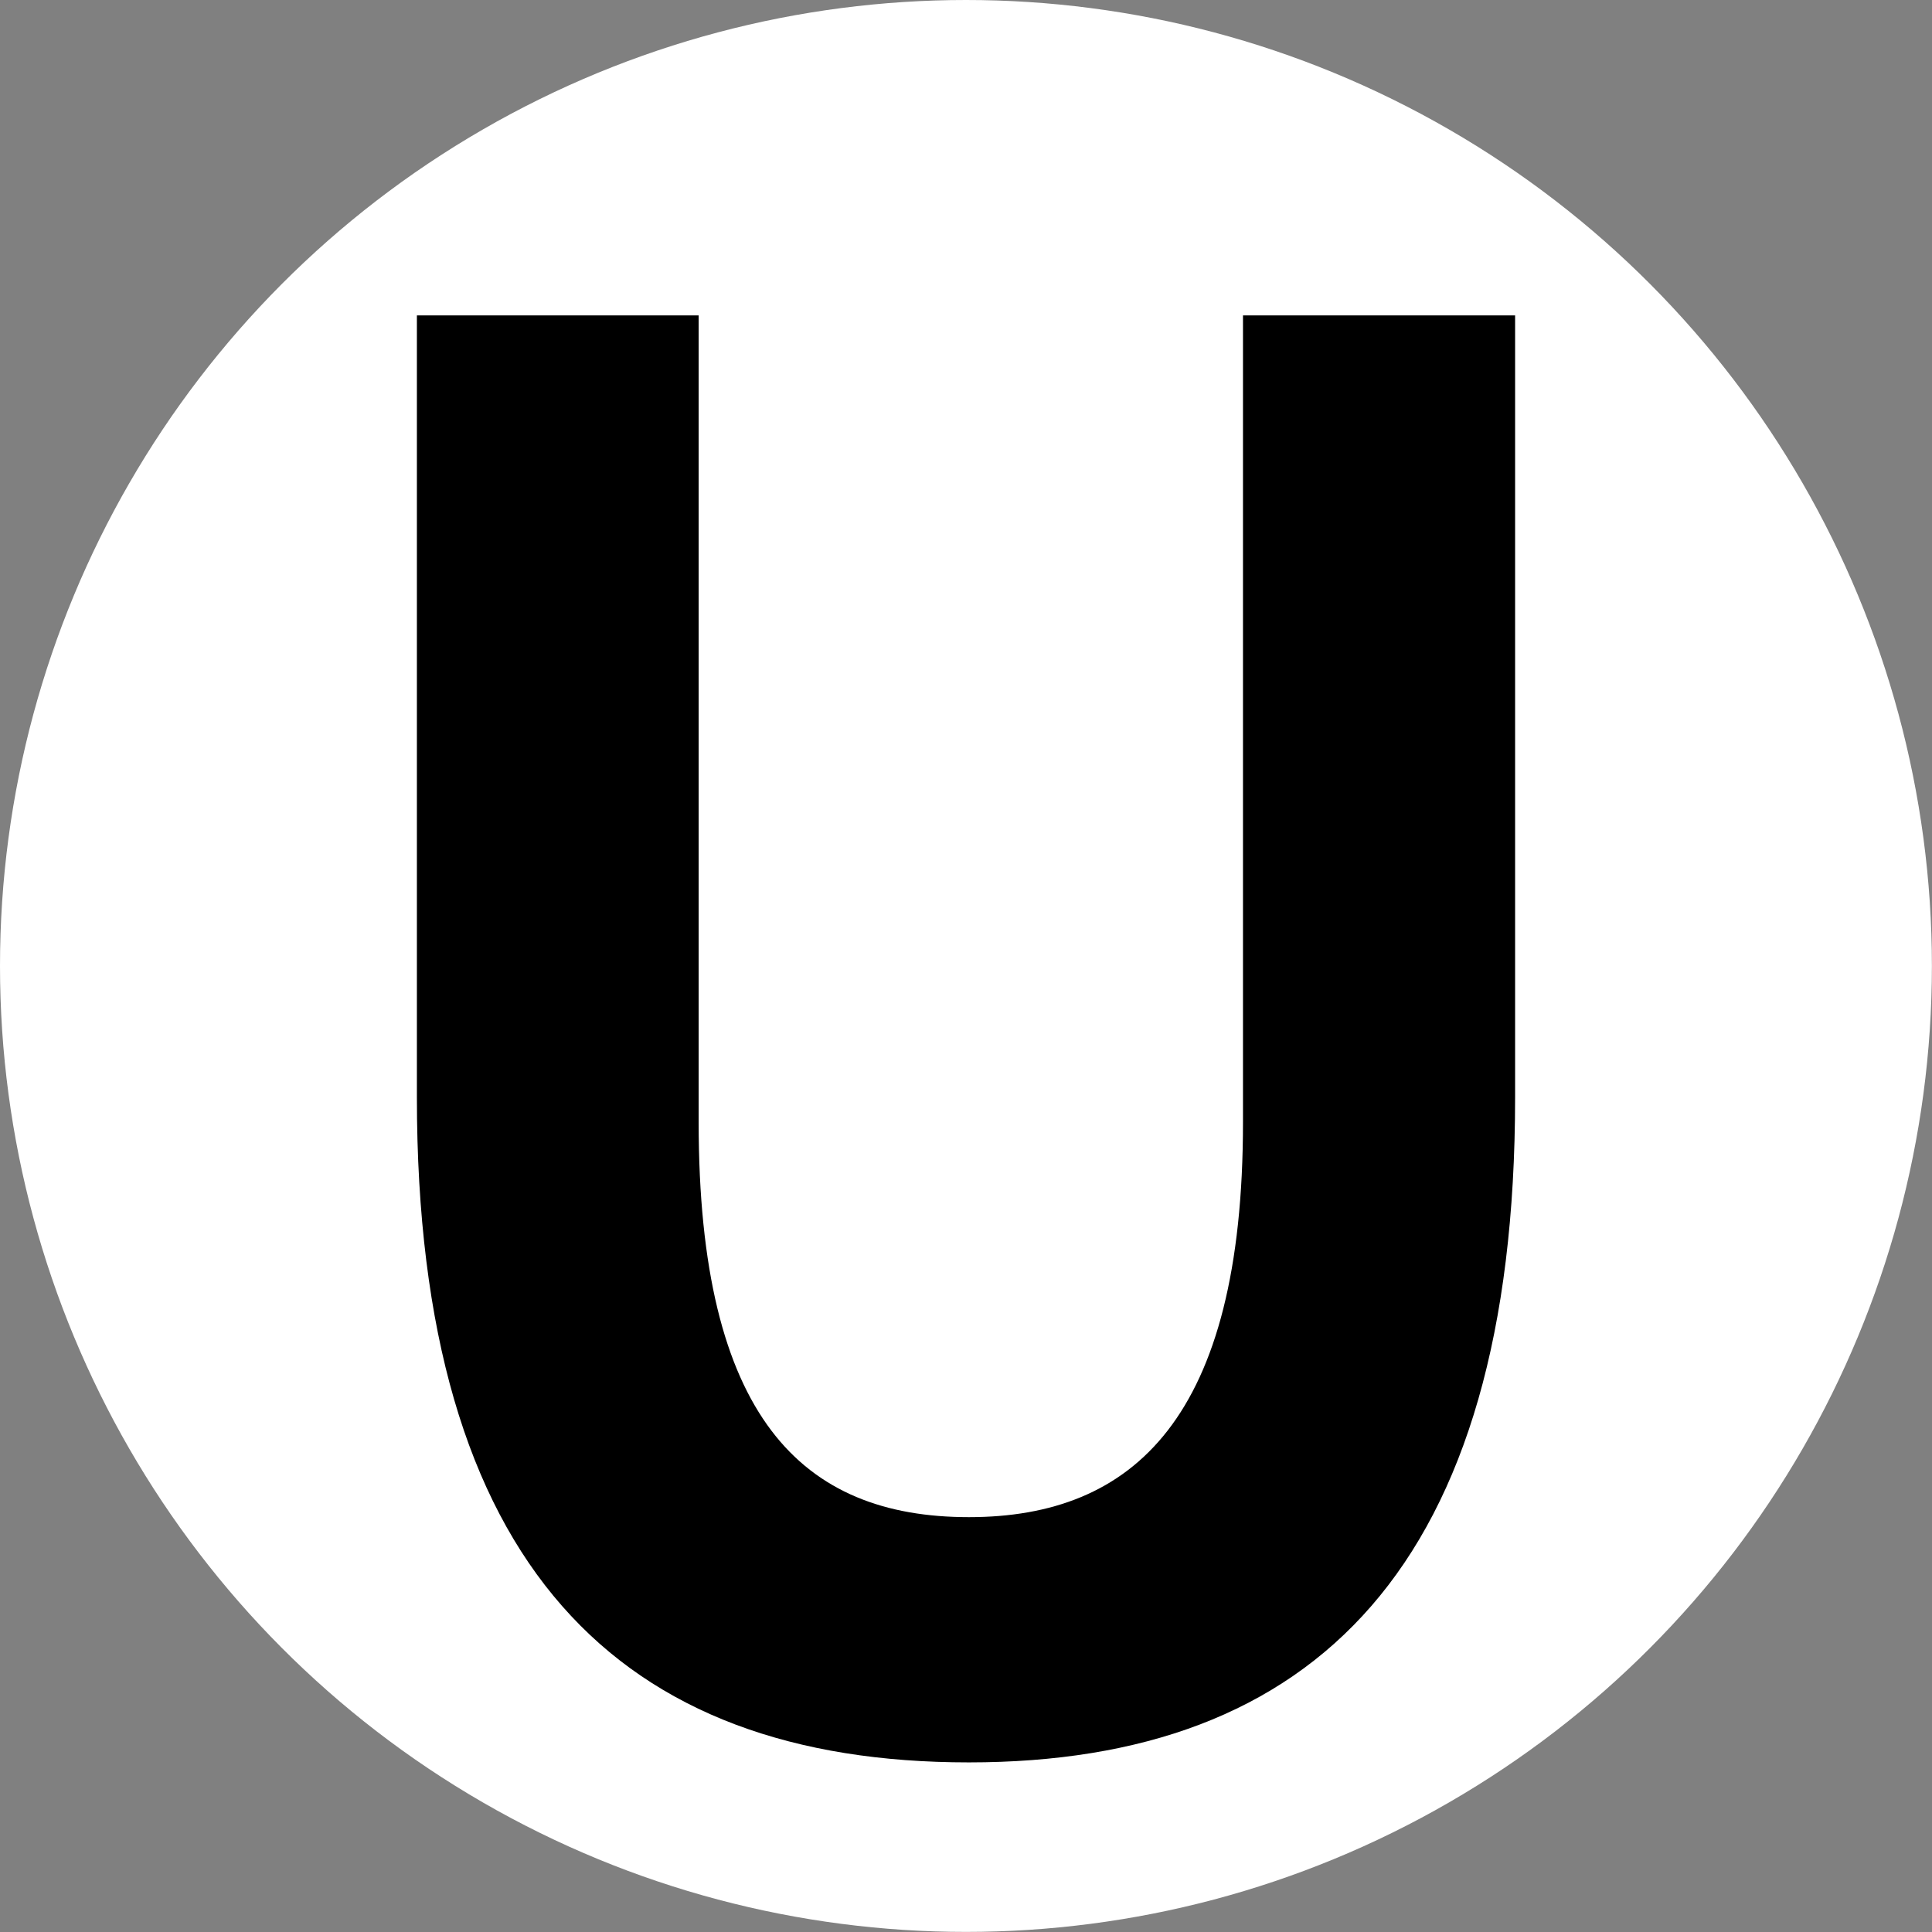
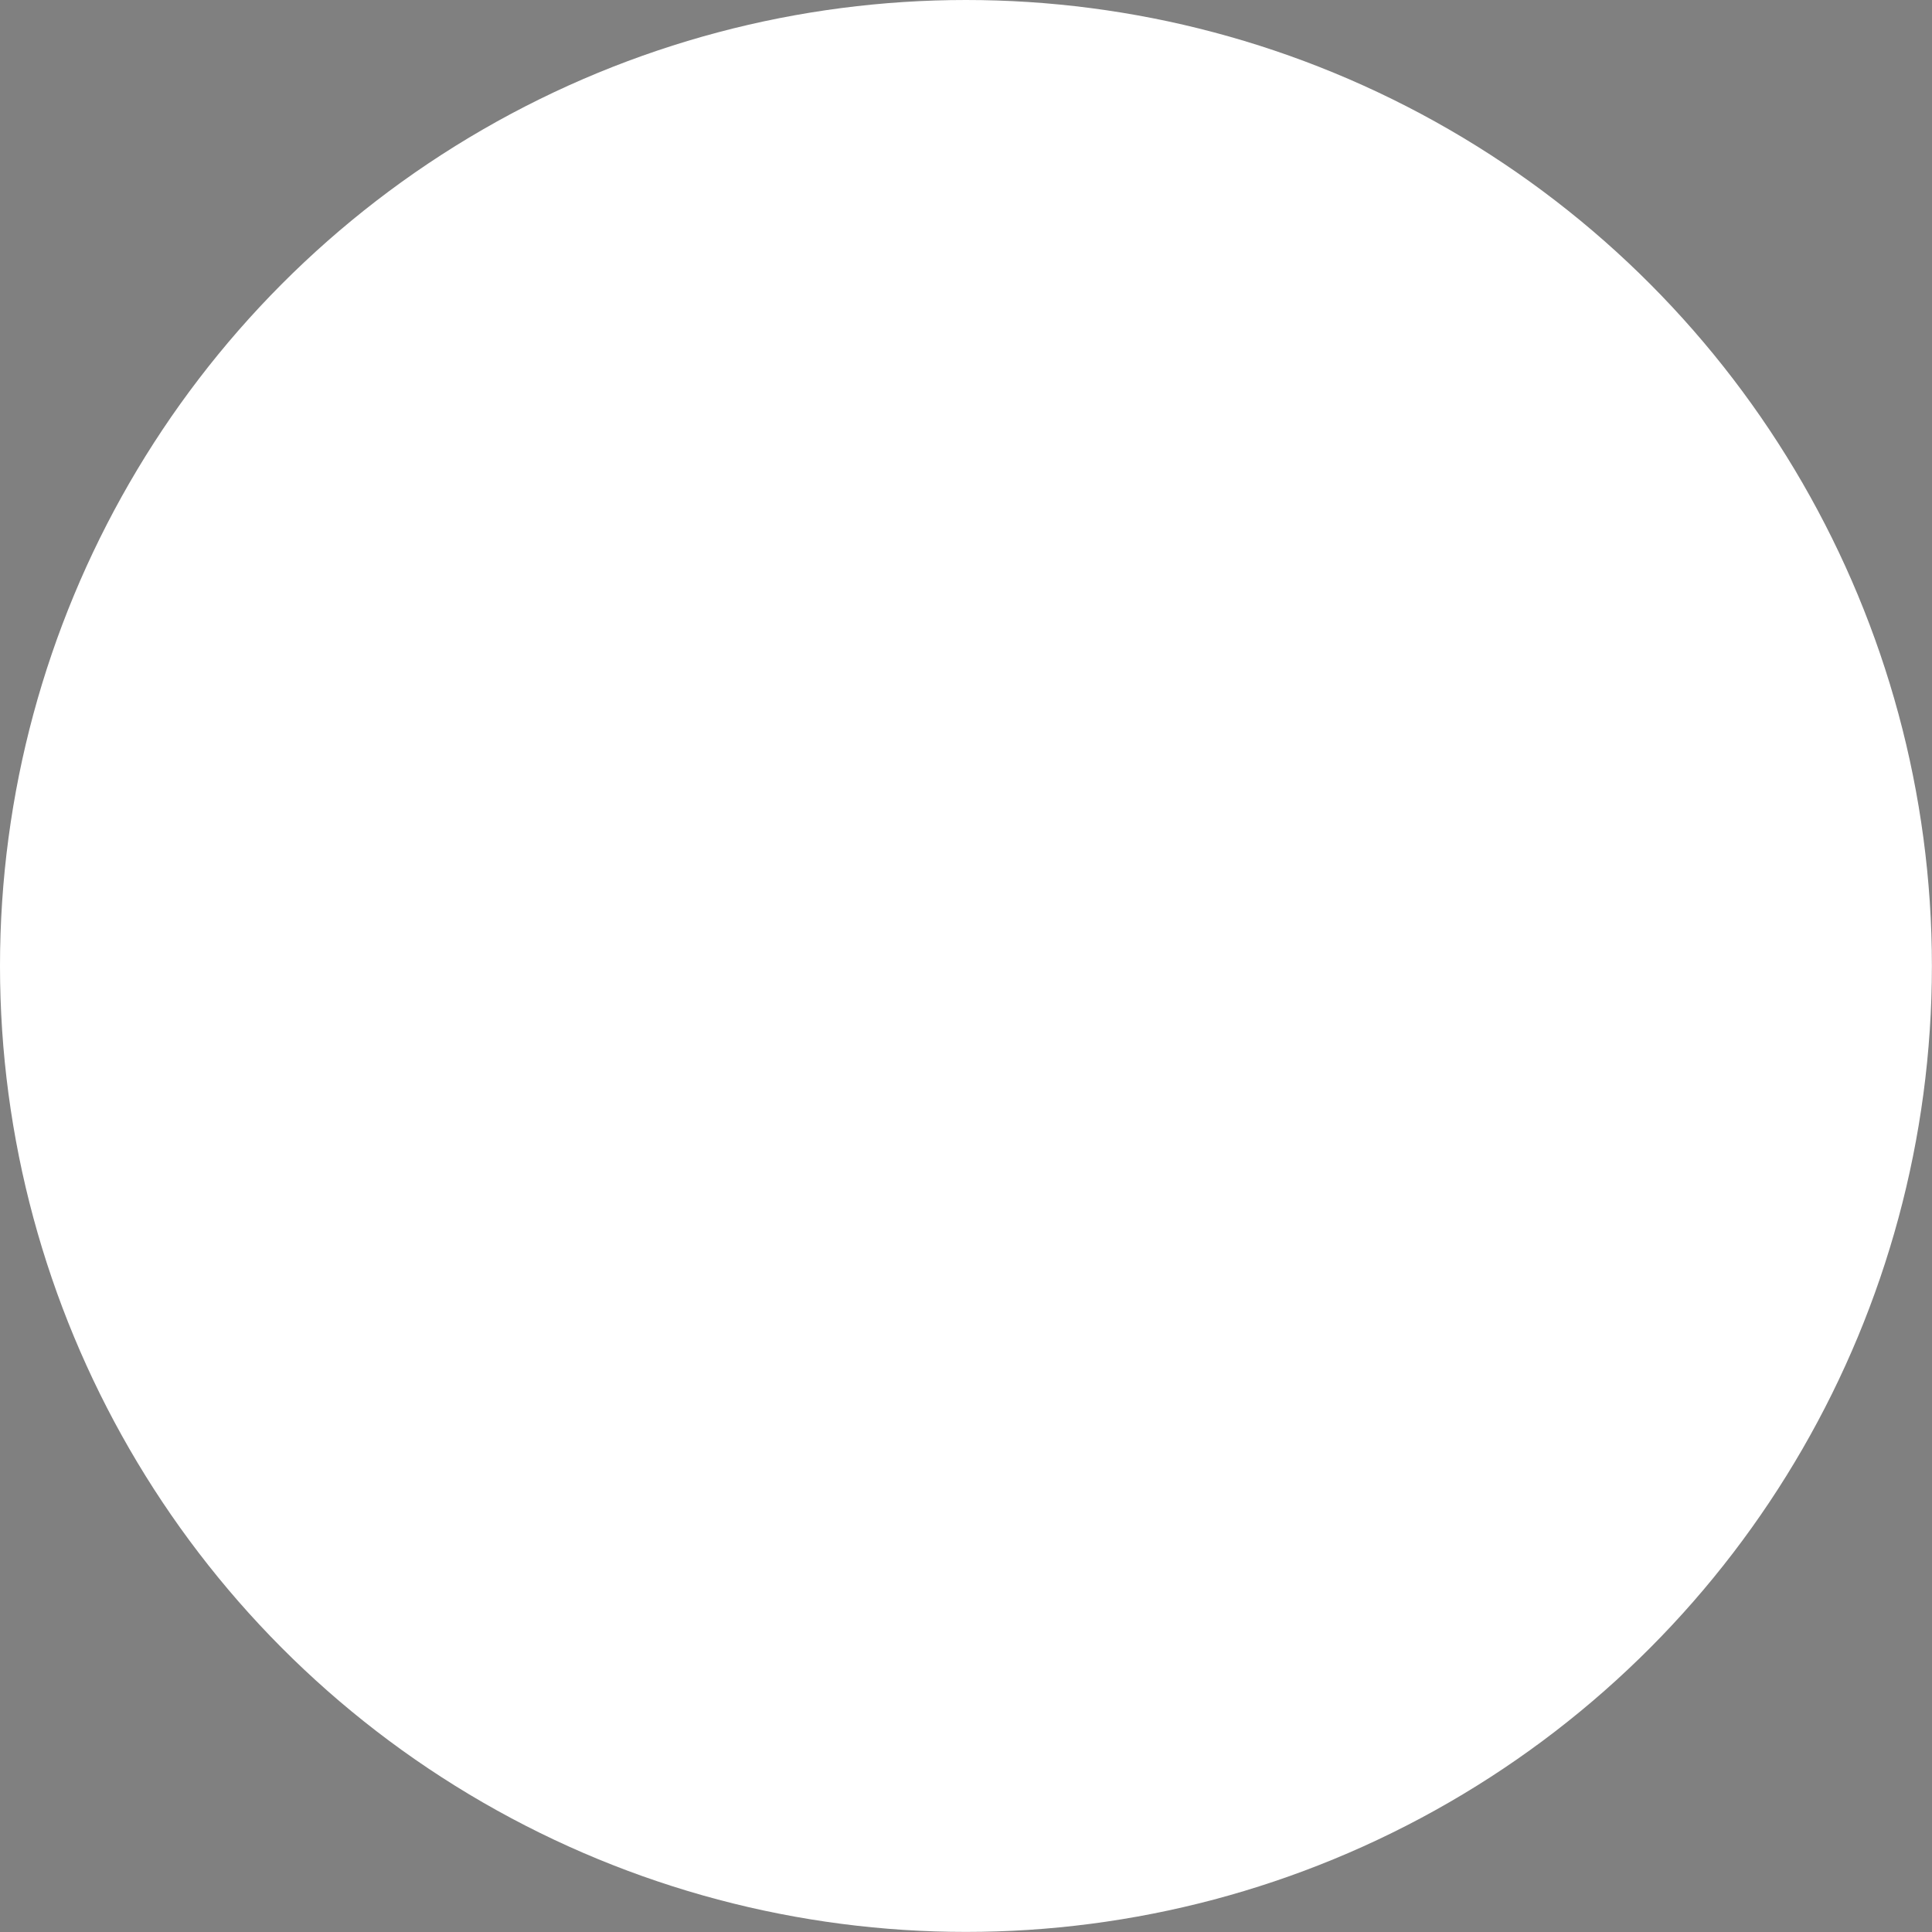
<svg xmlns="http://www.w3.org/2000/svg" version="1.1" id="レイヤー_1" x="0px" y="0px" width="208.45px" height="208.45px" viewBox="0 0 208.45 208.45" xml:space="preserve">
  <rect x="0" y="0" width="208.45" height="208.45" fill="#808080" stroke="none" />
  <circle fill="#FFFFFF" cx="104.22" cy="104.22" r="104.22" />
  <g>
-     <path d="M44.98,118.4V34.03h30.4v87.06c0,31.85,11.17,42.6,29.16,42.6c17.78,0,29.57-10.75,29.57-42.6V34.03h29.36v84.37   c0,50.66-21.71,71.75-58.93,71.75C66.9,190.16,44.98,169.06,44.98,118.4z" />
-   </g>
+     </g>
</svg>